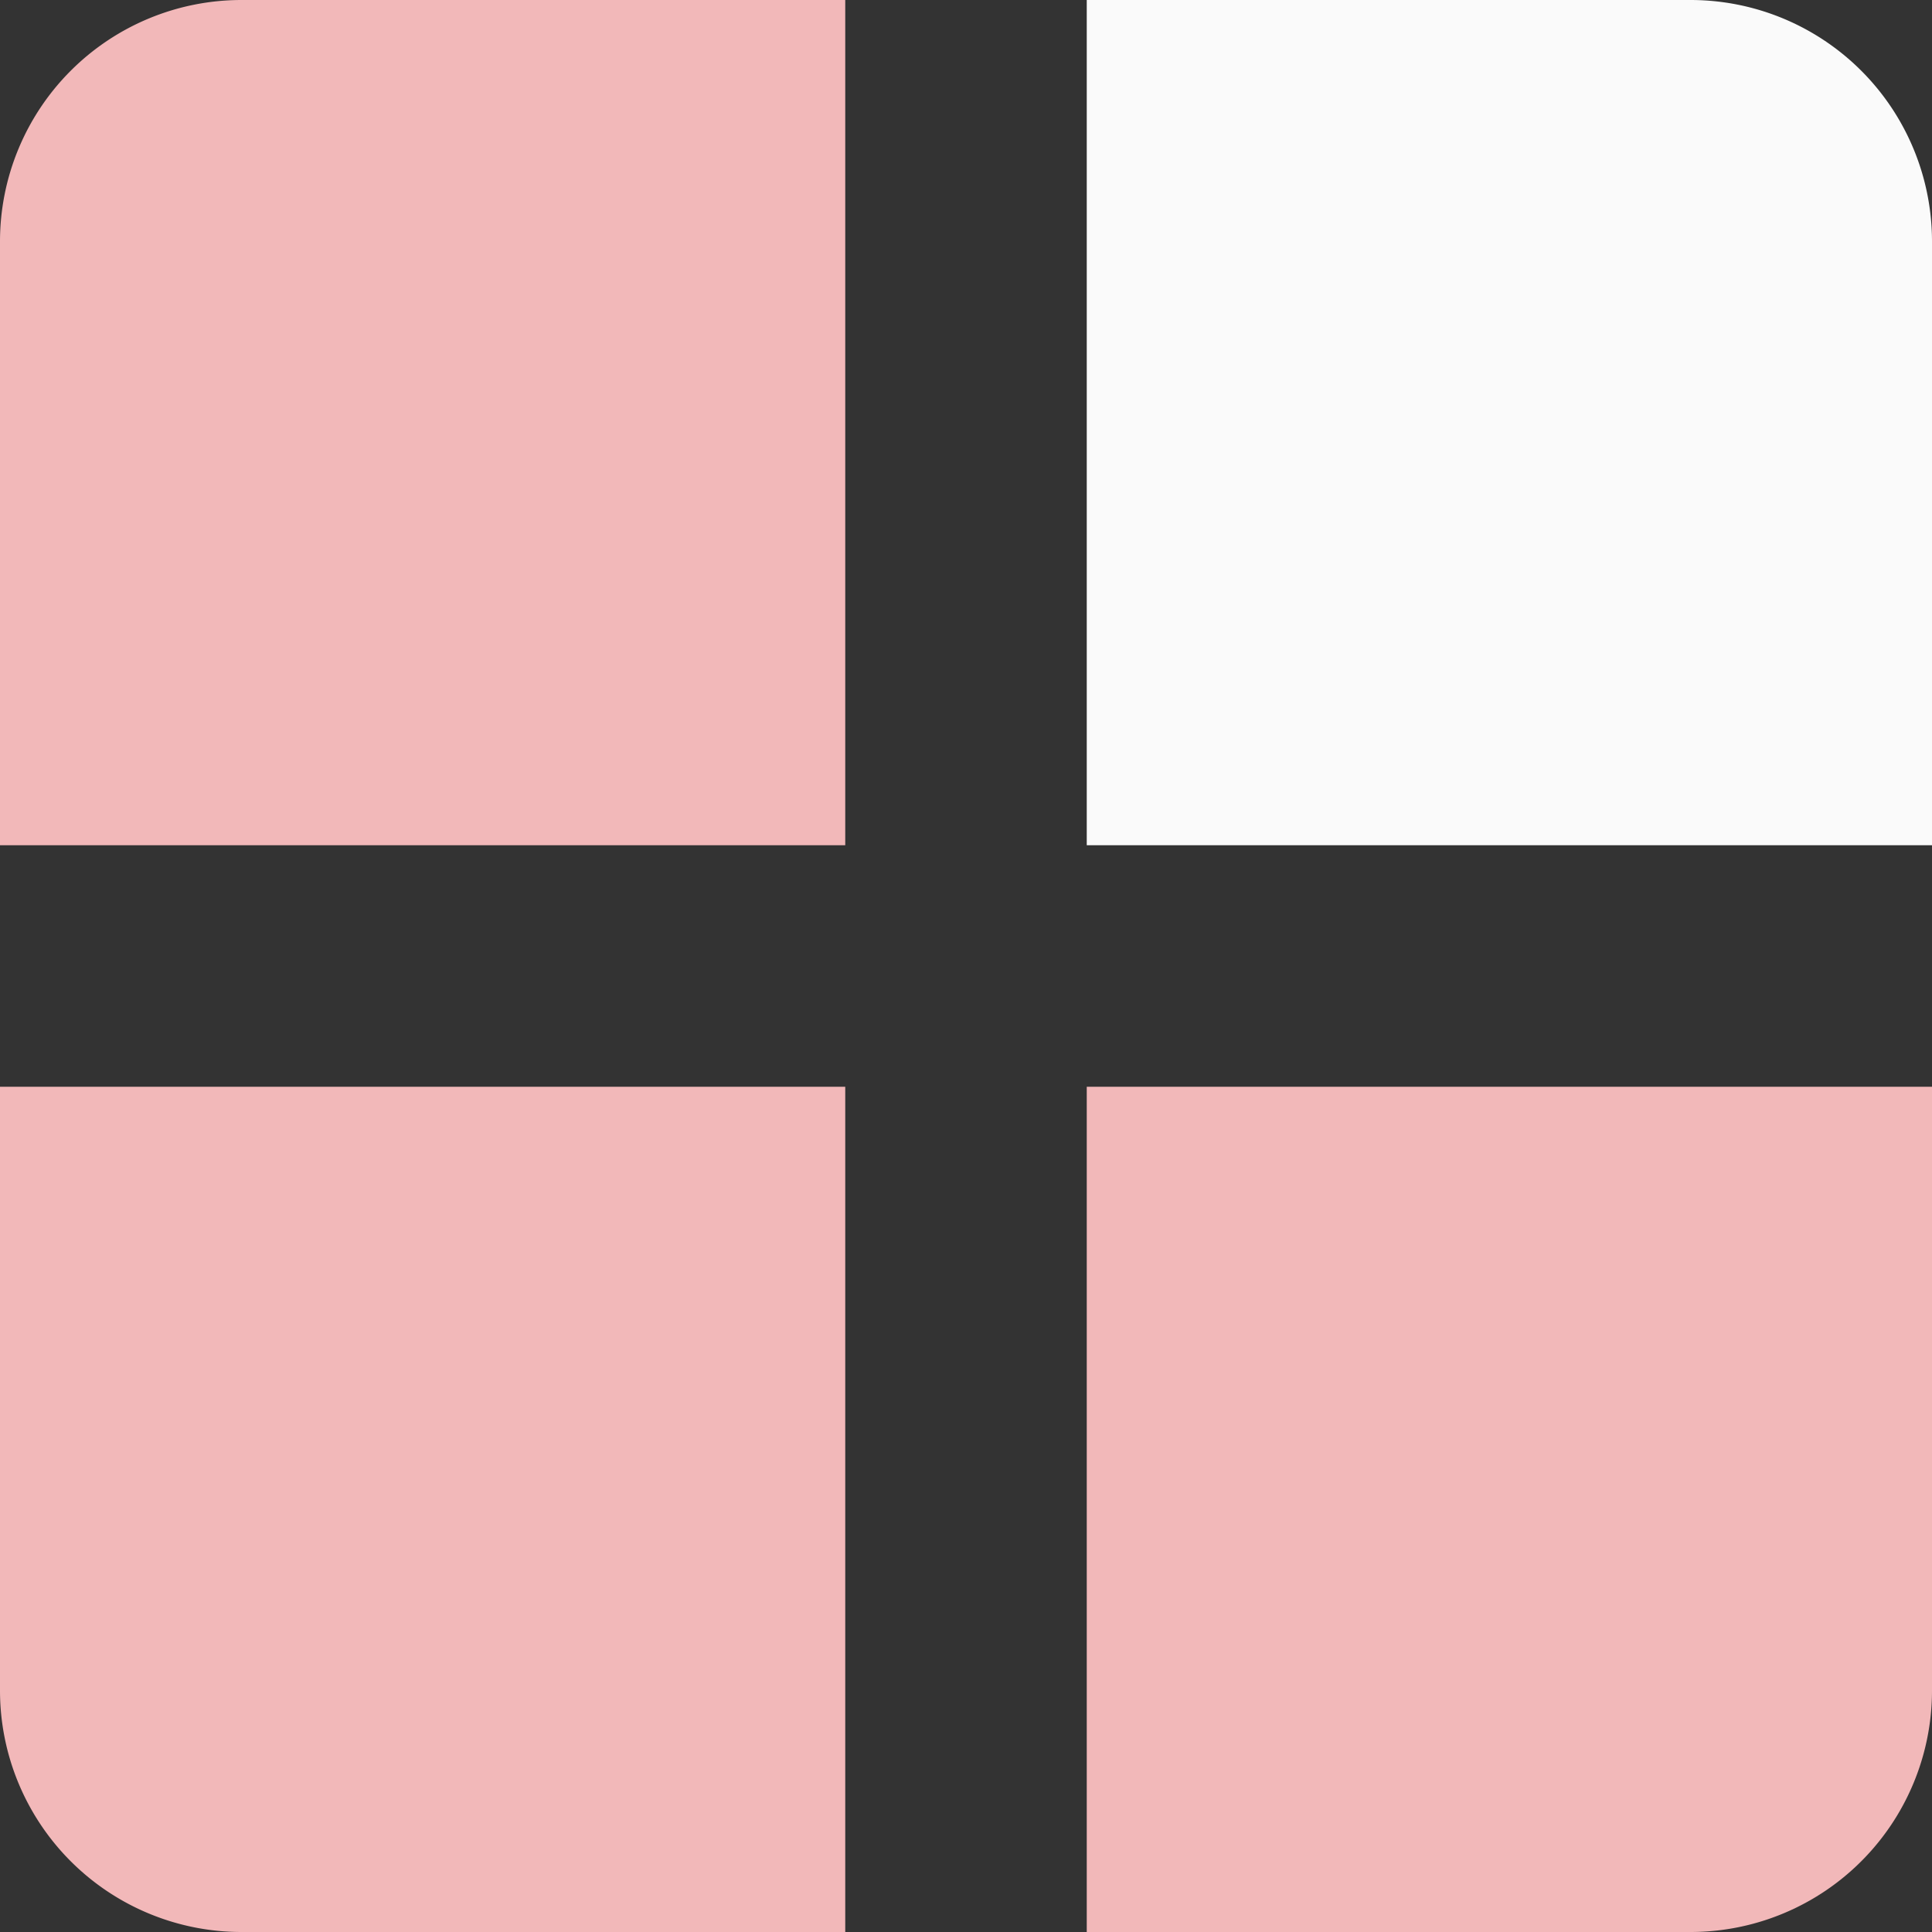
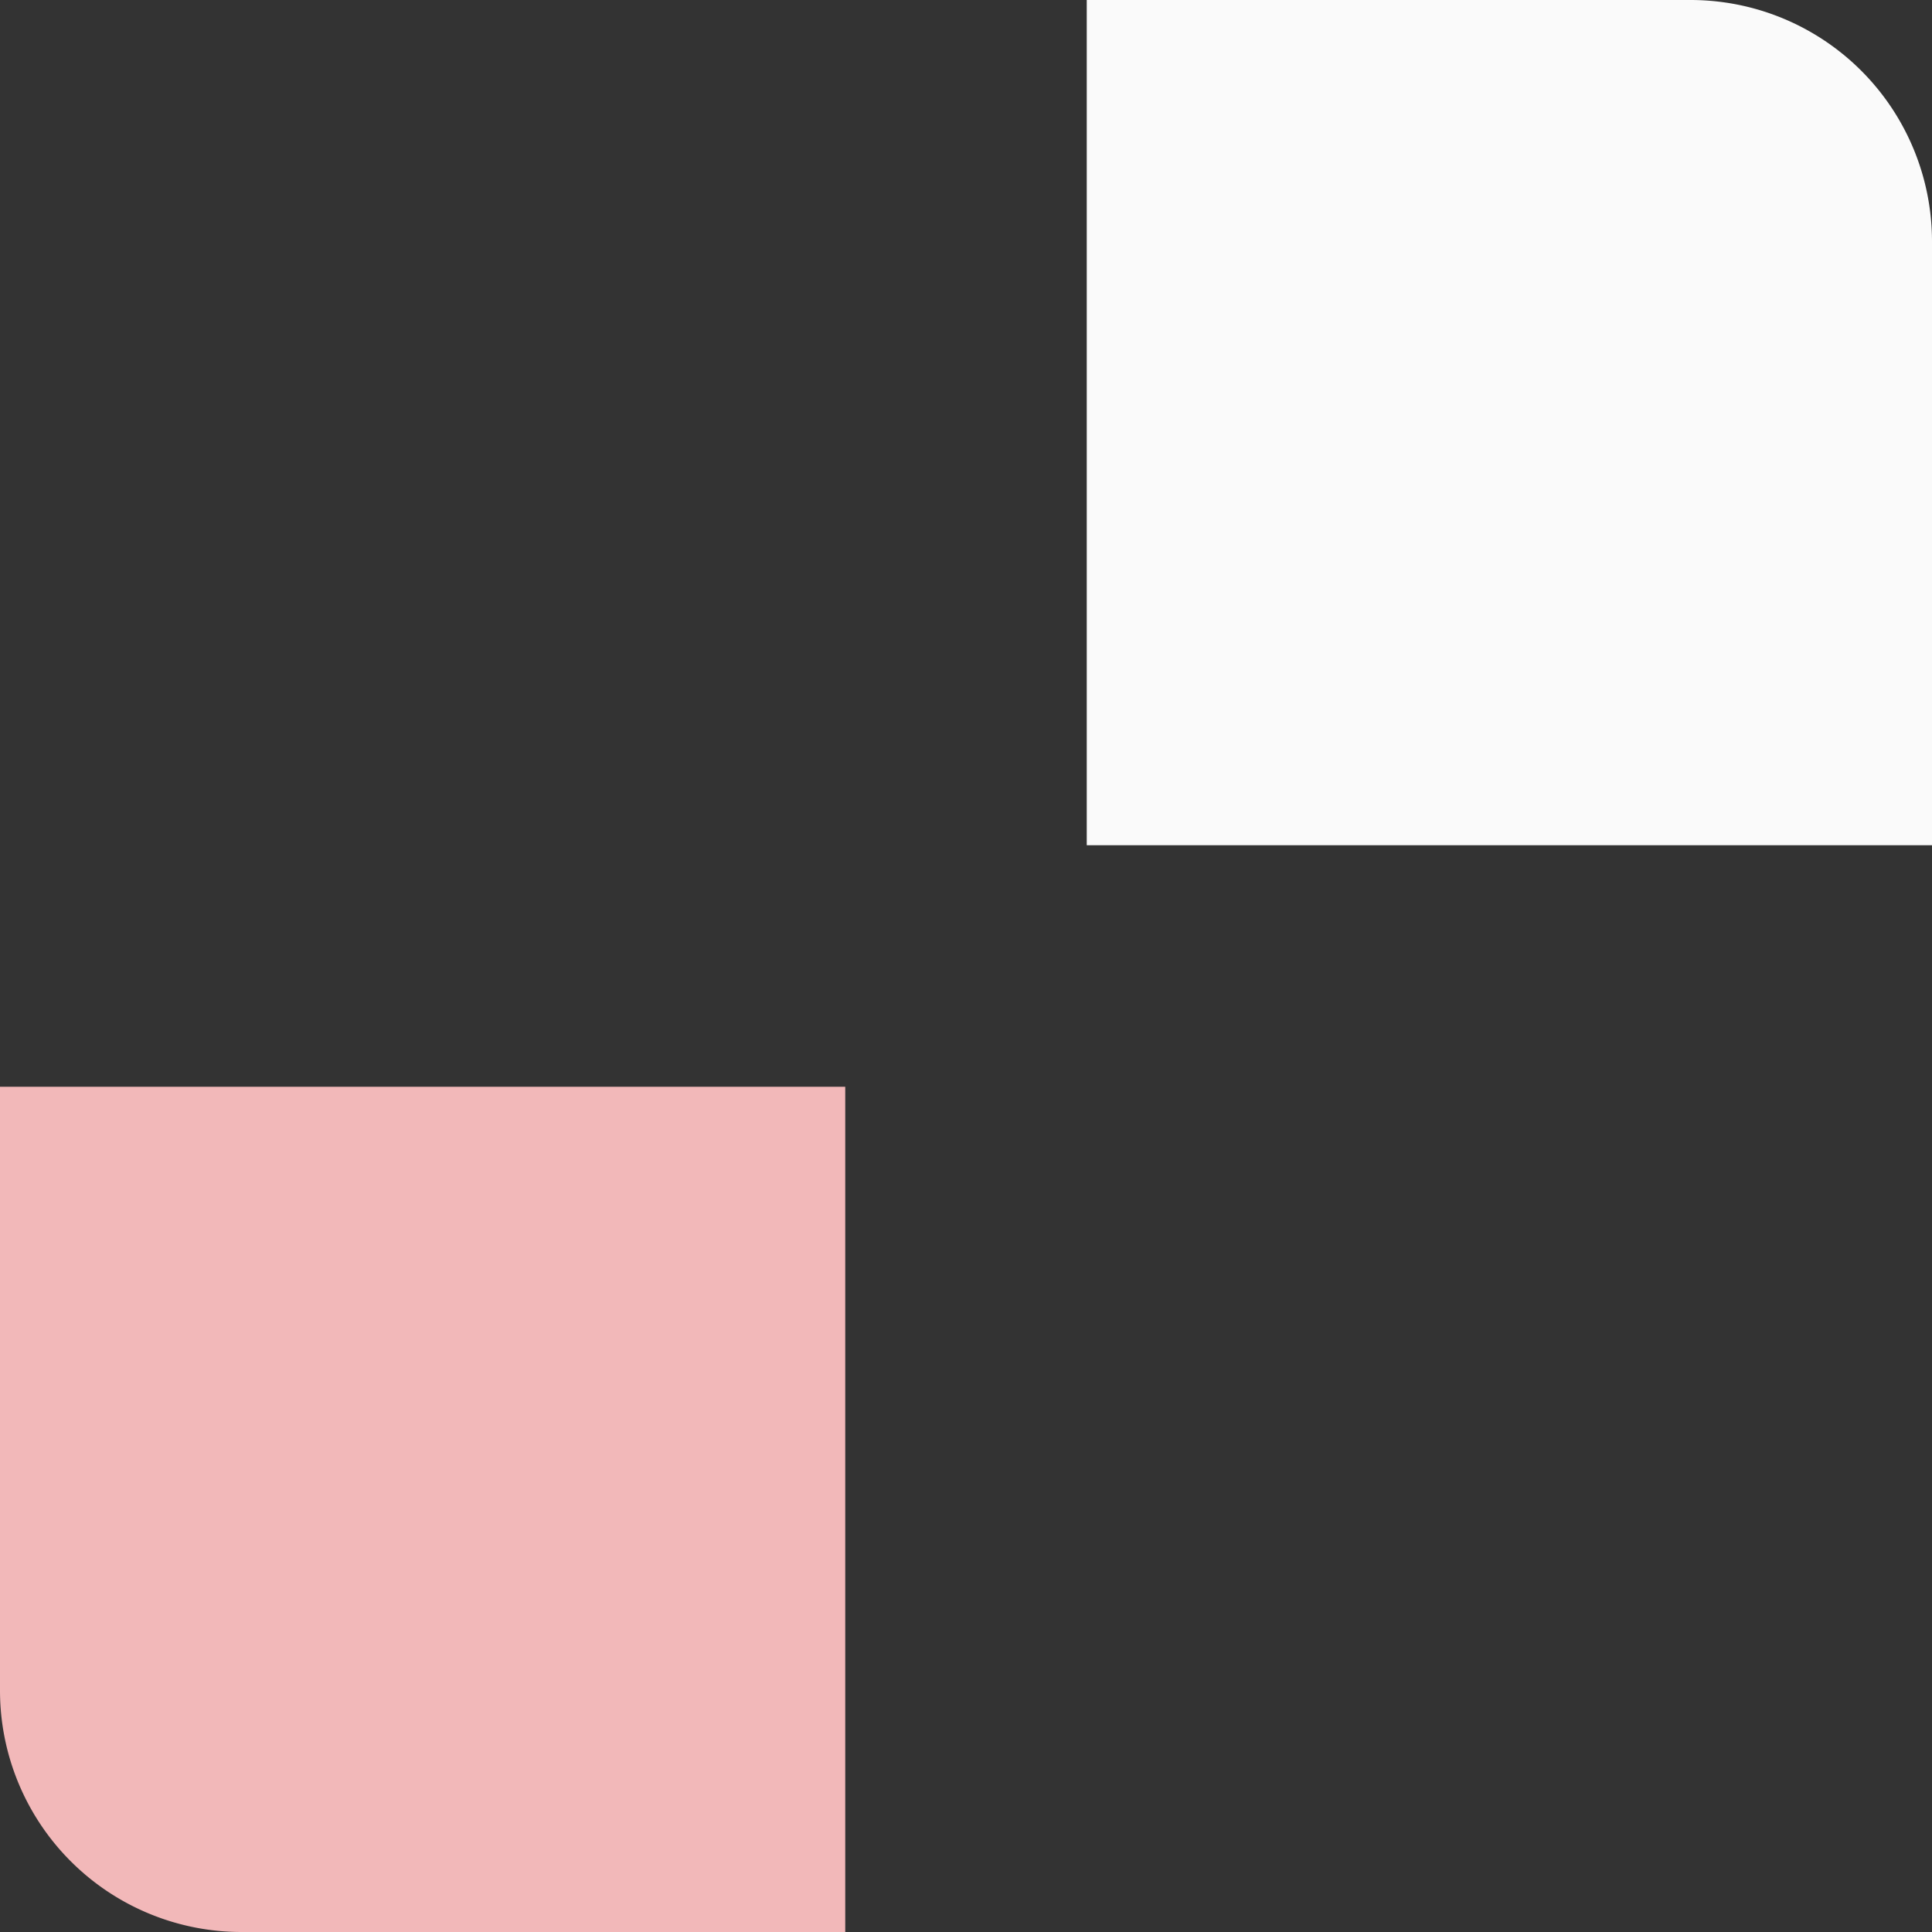
<svg xmlns="http://www.w3.org/2000/svg" id="Tool-3-frame-2" width="32" height="32" viewBox="0 0 32 32">
  <rect x="0" y="0" width="32" height="32" fill="#333333" stroke="none" />
  <path id="Base" d="M0,0H14a0,0,0,0,1,0,0V14a0,0,0,0,1,0,0H4a4,4,0,0,1-4-4V0A0,0,0,0,1,0,0Z" transform="translate(0 18)" fill="#f2b8b9" />
-   <path id="Base-2" data-name="Base" d="M4,0H14a0,0,0,0,1,0,0V14a0,0,0,0,1,0,0H0a0,0,0,0,1,0,0V4A4,4,0,0,1,4,0Z" fill="#f2b8b9" />
  <path id="Base-3" data-name="Base" d="M0,0H10a4,4,0,0,1,4,4V14a0,0,0,0,1,0,0H0a0,0,0,0,1,0,0V0A0,0,0,0,1,0,0Z" transform="translate(18)" fill="#fafafa" />
-   <path id="Base-4" data-name="Base" d="M0,0H14a0,0,0,0,1,0,0V10a4,4,0,0,1-4,4H0a0,0,0,0,1,0,0V0A0,0,0,0,1,0,0Z" transform="translate(18 18)" fill="#f2b8b9" />
</svg>